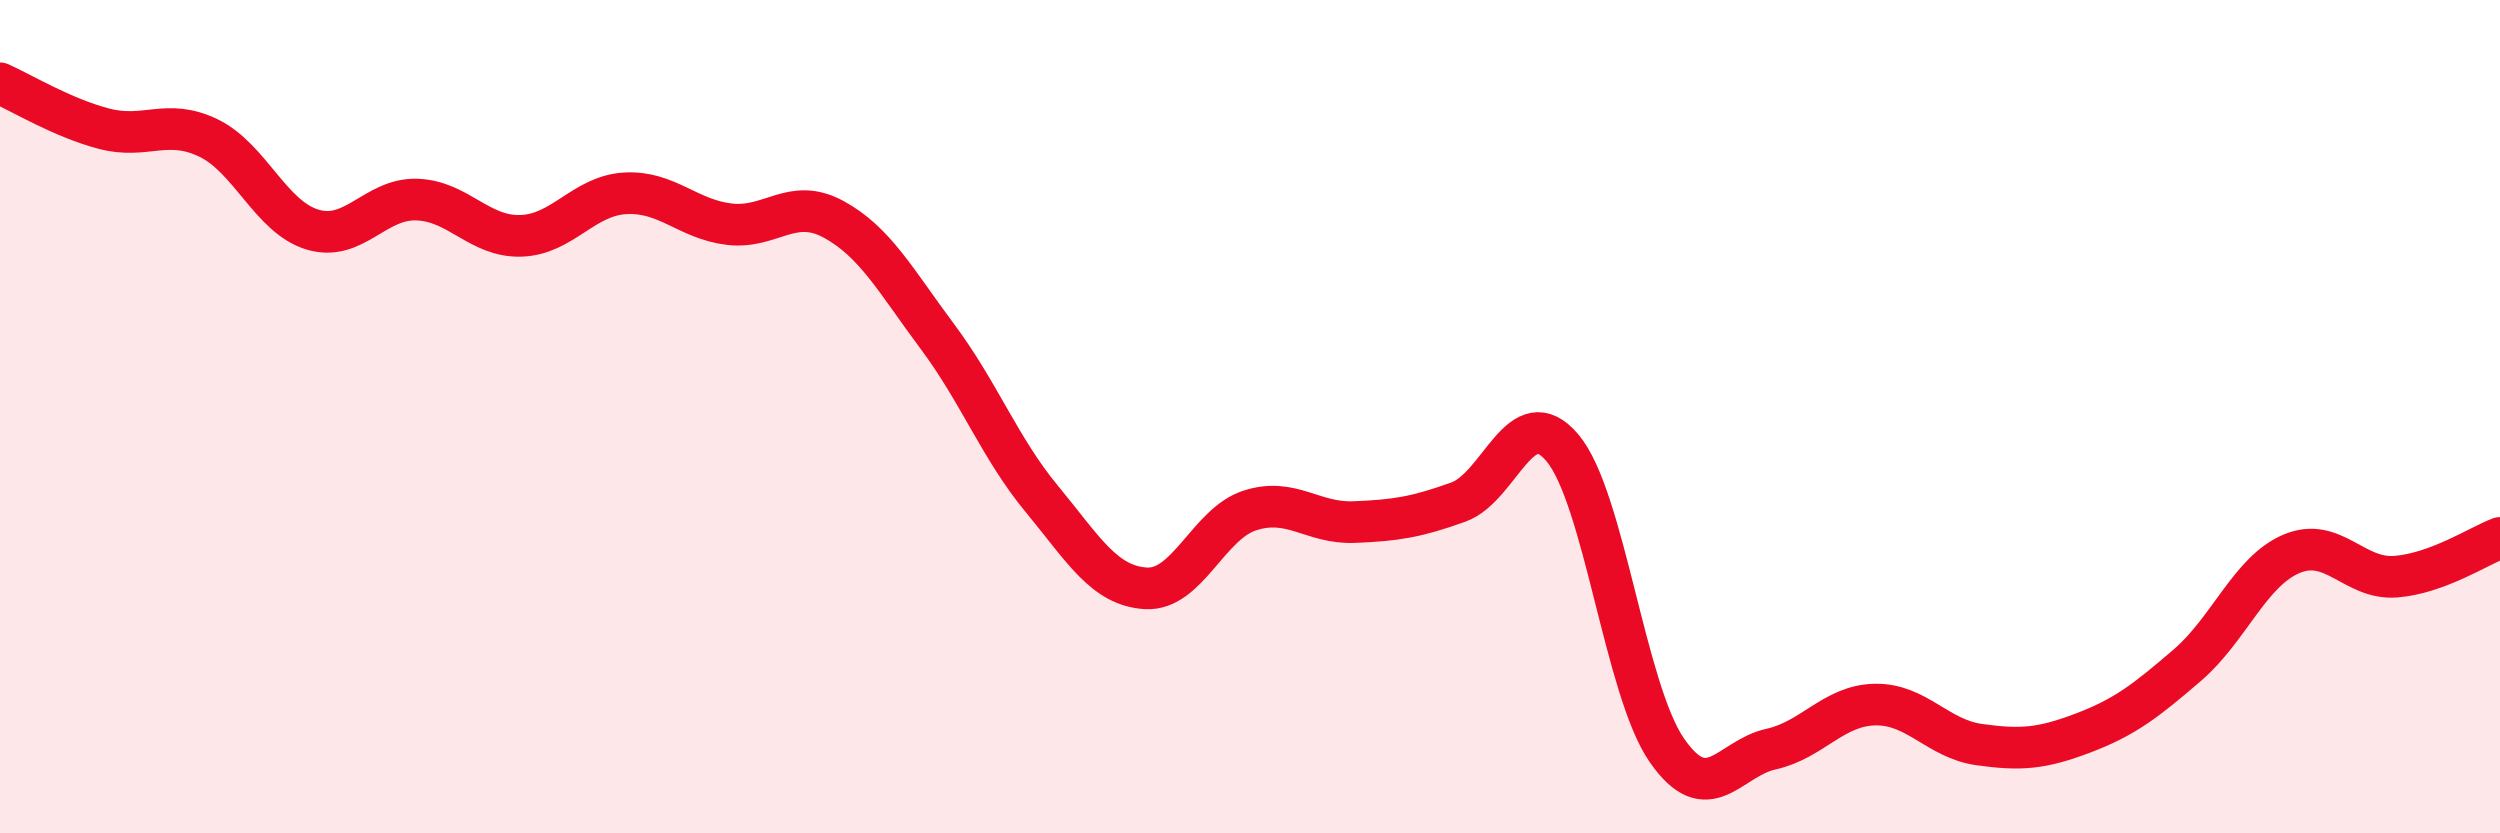
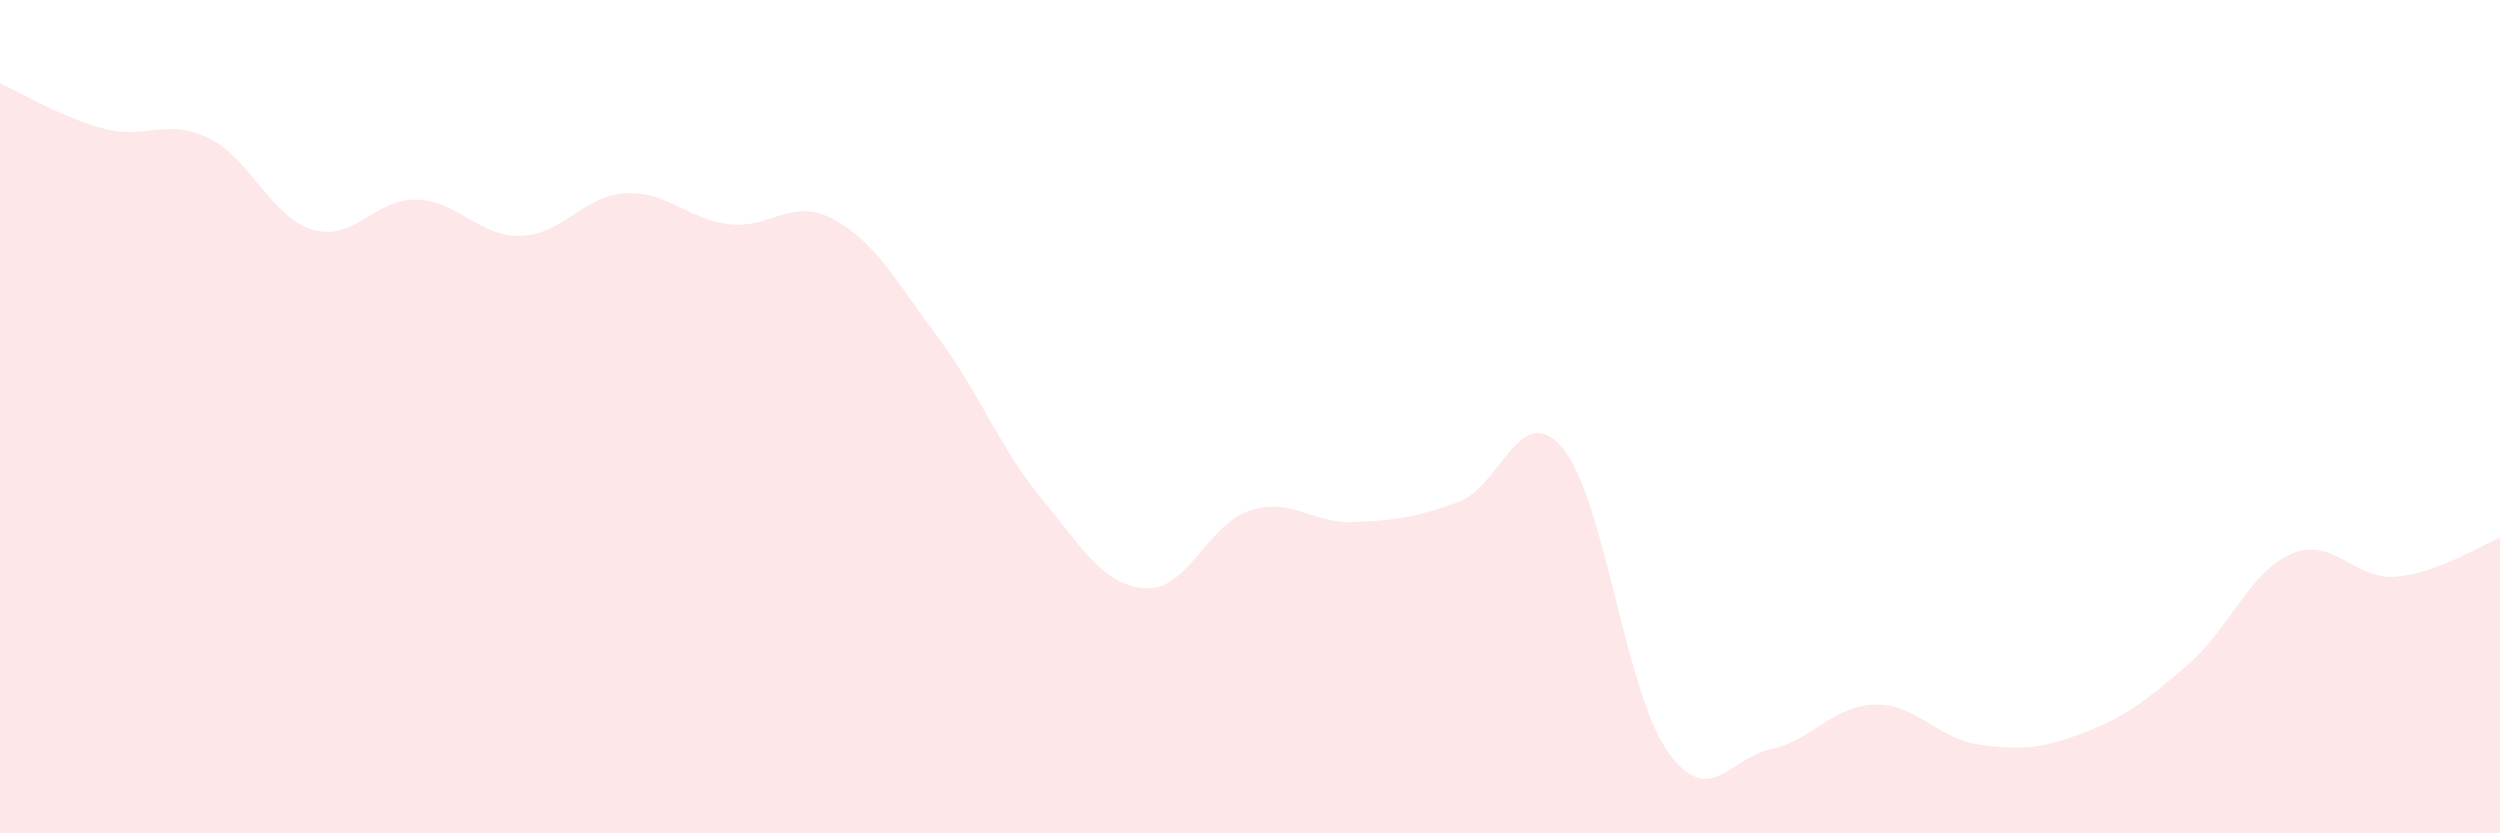
<svg xmlns="http://www.w3.org/2000/svg" width="60" height="20" viewBox="0 0 60 20">
  <path d="M 0,2 C 0.5,2.22 1.5,2.83 2.5,3.09 C 3.5,3.35 4,2.83 5,3.31 C 6,3.79 6.5,5.21 7.5,5.51 C 8.5,5.81 9,4.76 10,4.79 C 11,4.82 11.5,5.69 12.5,5.66 C 13.5,5.63 14,4.7 15,4.64 C 16,4.58 16.5,5.26 17.5,5.38 C 18.5,5.5 19,4.72 20,5.26 C 21,5.8 21.5,6.74 22.5,8.08 C 23.5,9.42 24,10.76 25,11.97 C 26,13.18 26.5,14.06 27.5,14.12 C 28.5,14.18 29,12.57 30,12.25 C 31,11.93 31.5,12.57 32.5,12.53 C 33.5,12.49 34,12.41 35,12.05 C 36,11.69 36.5,9.56 37.5,10.75 C 38.5,11.94 39,16.55 40,18 C 41,19.45 41.5,18.2 42.5,17.98 C 43.5,17.76 44,16.93 45,16.91 C 46,16.89 46.5,17.73 47.5,17.87 C 48.5,18.01 49,17.97 50,17.59 C 51,17.21 51.5,16.82 52.5,15.96 C 53.5,15.1 54,13.71 55,13.29 C 56,12.87 56.5,13.92 57.5,13.84 C 58.5,13.76 59.5,13.1 60,12.91L60 20L0 20Z" fill="#EB0A25" opacity="0.1" stroke-linecap="round" stroke-linejoin="round" />
-   <path d="M 0,2 C 0.5,2.22 1.5,2.83 2.5,3.09 C 3.5,3.35 4,2.83 5,3.31 C 6,3.79 6.5,5.21 7.5,5.51 C 8.5,5.81 9,4.76 10,4.79 C 11,4.82 11.5,5.69 12.5,5.66 C 13.5,5.63 14,4.7 15,4.64 C 16,4.58 16.5,5.26 17.5,5.38 C 18.5,5.5 19,4.72 20,5.26 C 21,5.8 21.5,6.74 22.5,8.08 C 23.5,9.42 24,10.76 25,11.97 C 26,13.18 26.5,14.06 27.5,14.12 C 28.5,14.18 29,12.57 30,12.25 C 31,11.93 31.5,12.57 32.5,12.53 C 33.5,12.49 34,12.41 35,12.05 C 36,11.69 36.5,9.56 37.5,10.75 C 38.5,11.94 39,16.55 40,18 C 41,19.45 41.5,18.2 42.5,17.98 C 43.5,17.76 44,16.93 45,16.91 C 46,16.89 46.5,17.73 47.5,17.87 C 48.5,18.01 49,17.97 50,17.59 C 51,17.21 51.5,16.82 52.5,15.96 C 53.5,15.1 54,13.71 55,13.29 C 56,12.87 56.5,13.92 57.5,13.84 C 58.5,13.76 59.5,13.1 60,12.91" stroke="#EB0A25" stroke-width="1" fill="none" stroke-linecap="round" stroke-linejoin="round" />
</svg>